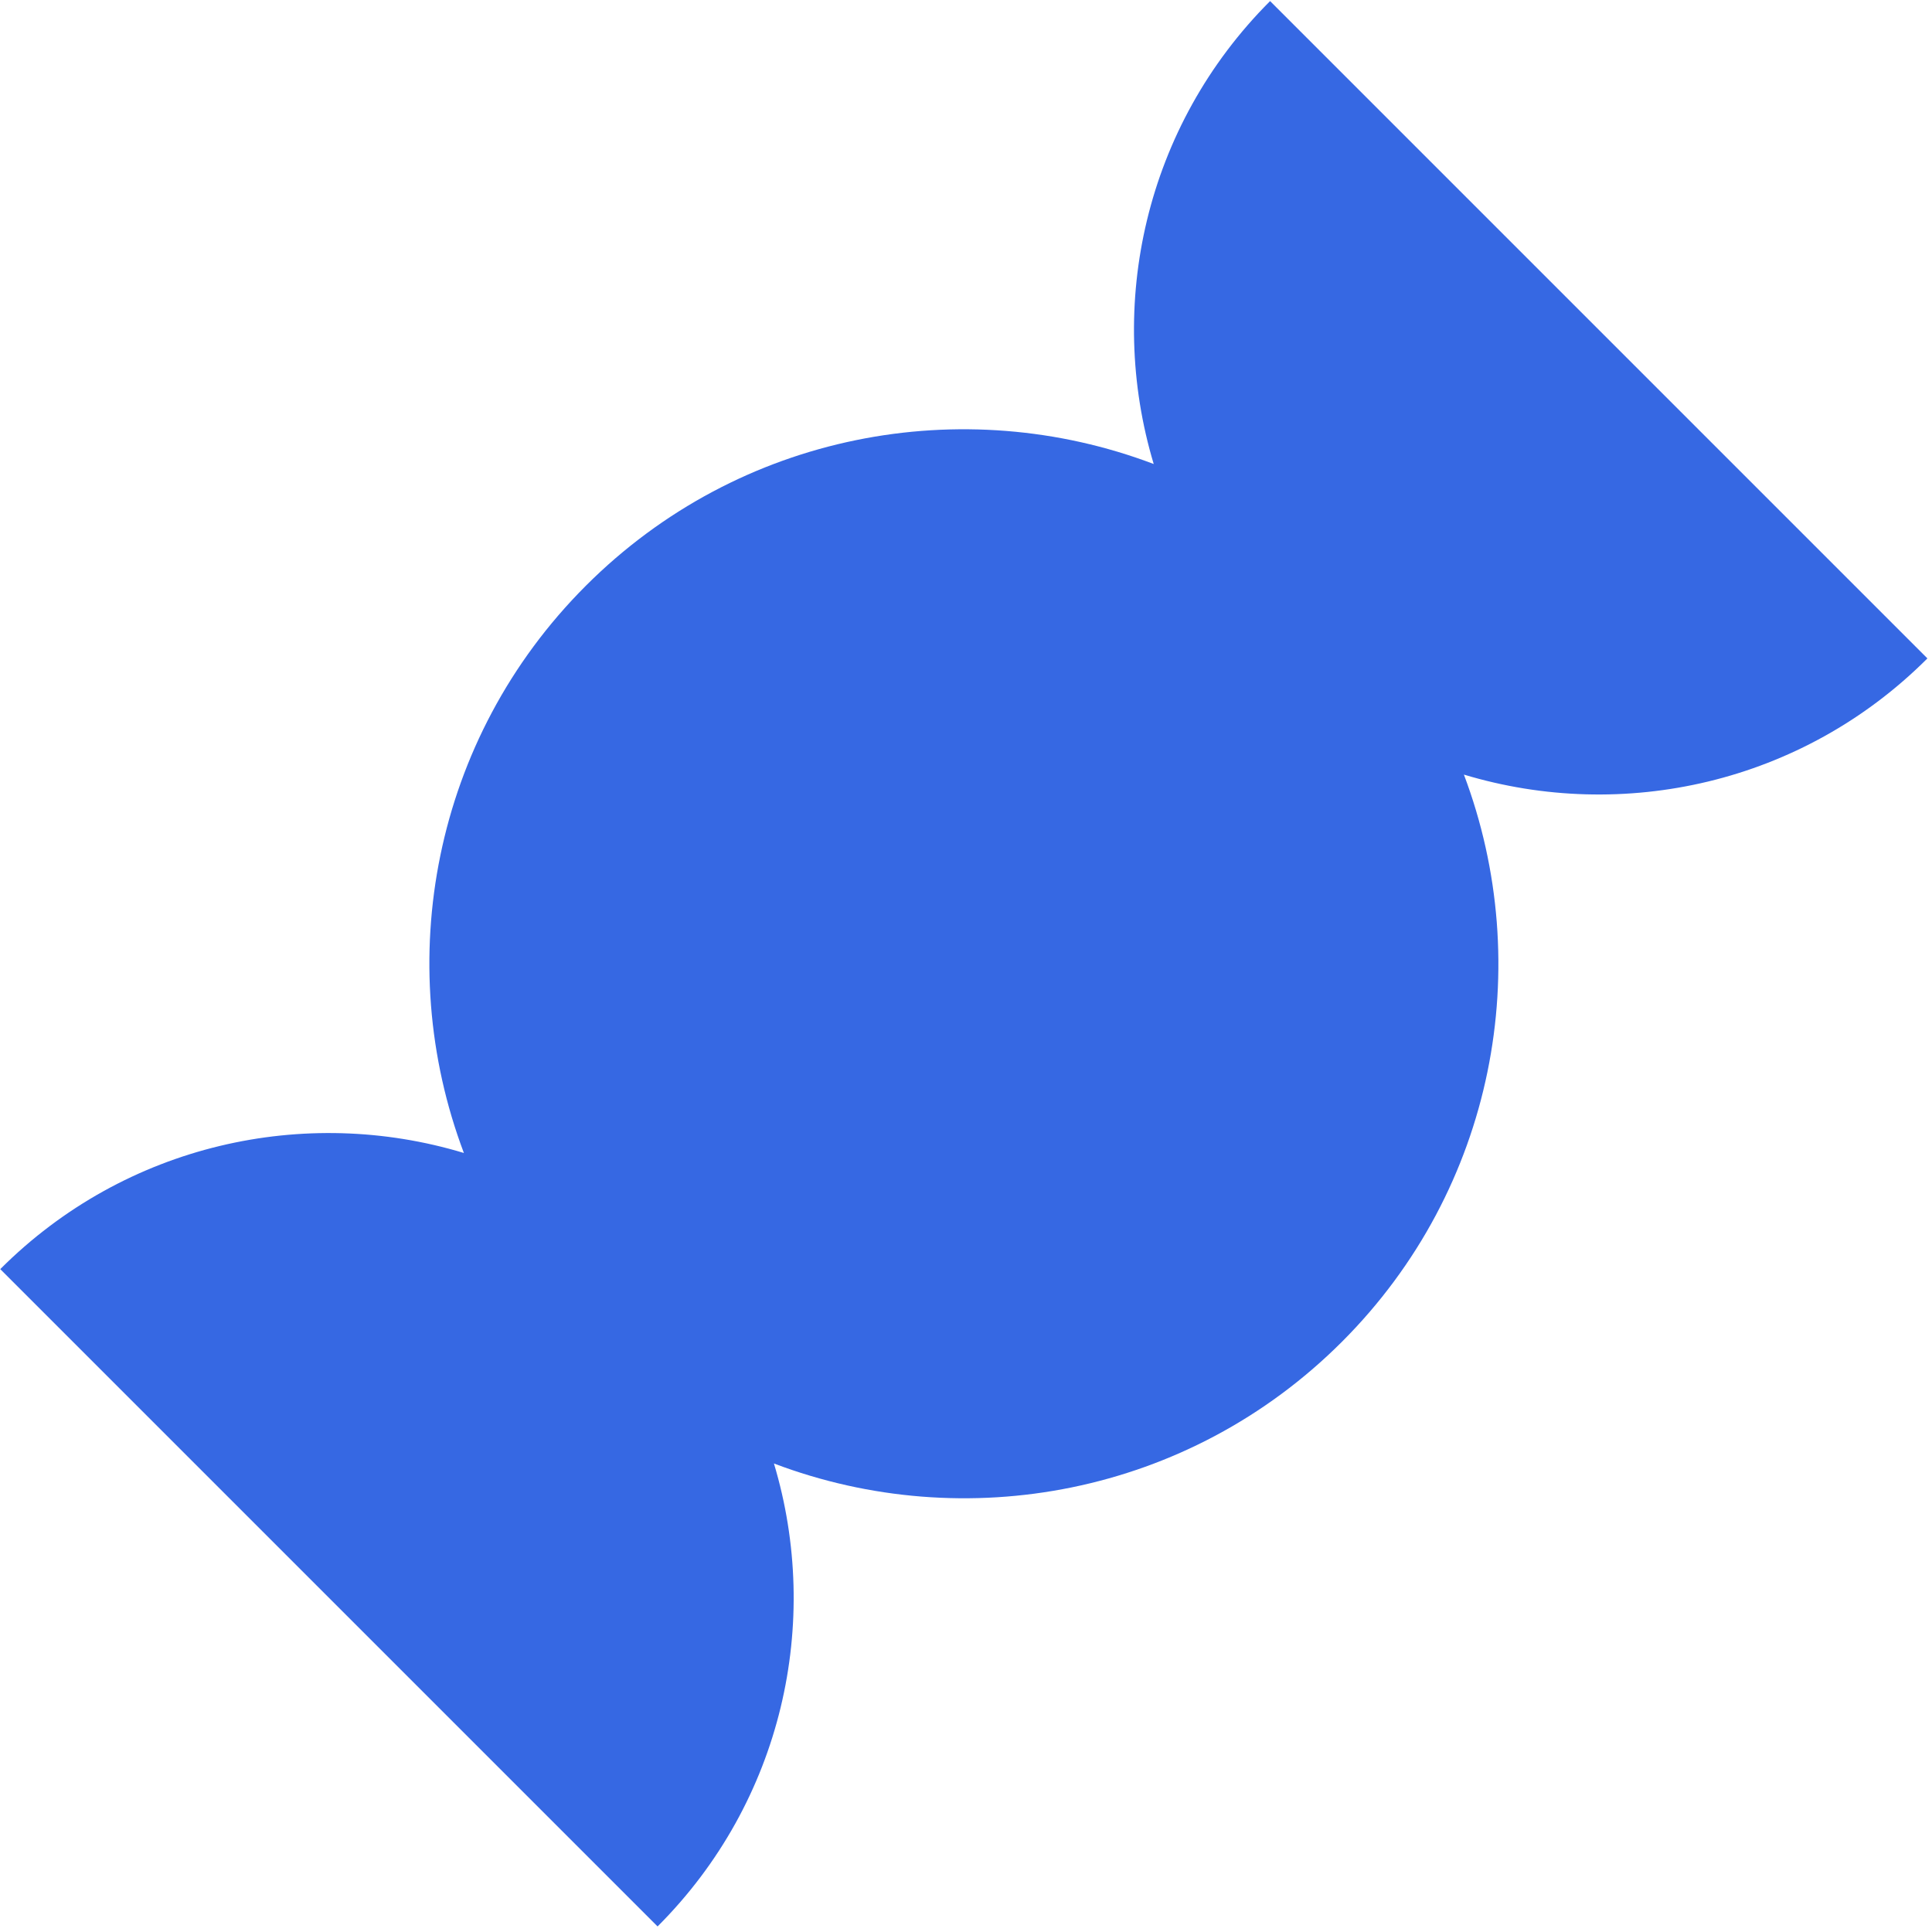
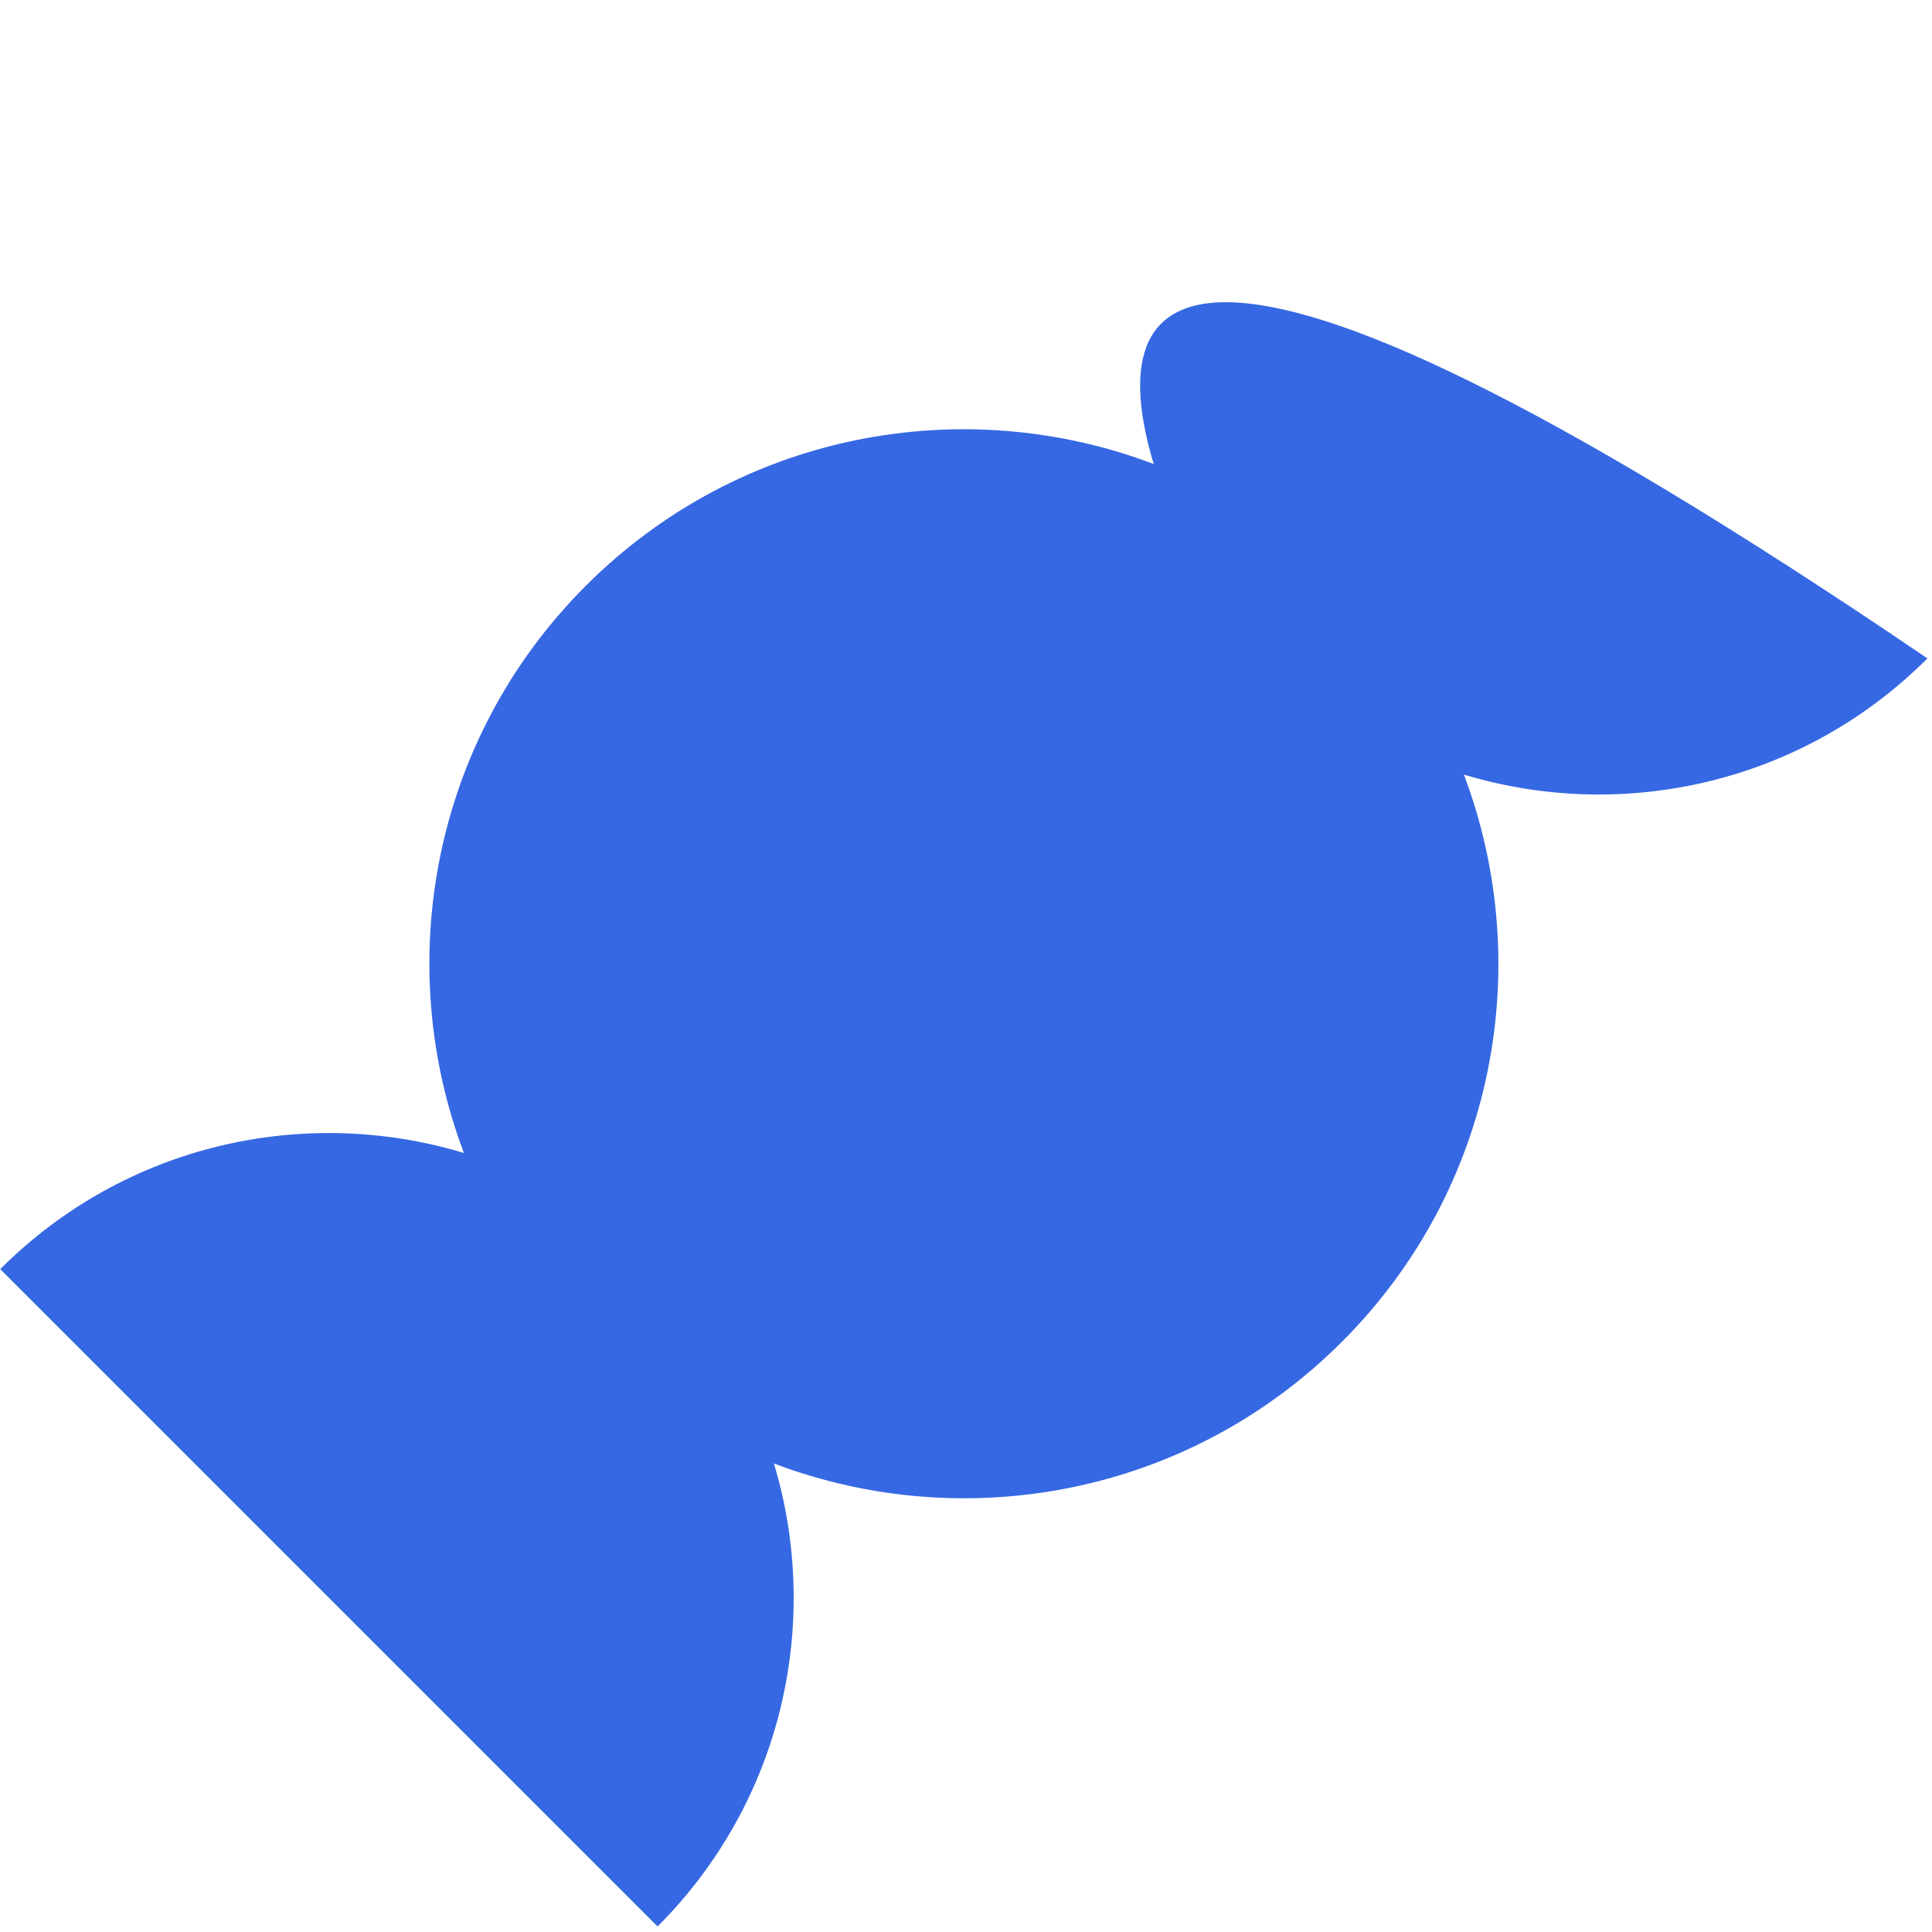
<svg xmlns="http://www.w3.org/2000/svg" width="100%" height="100%" viewBox="0 0 267 267" version="1.1" xml:space="preserve" style="fill-rule:evenodd;clip-rule:evenodd;stroke-linejoin:round;stroke-miterlimit:2;">
  <g transform="matrix(1,0,0,1,-9682,-1673)">
    <g id="Voeding" transform="matrix(1,0,0,1,-0.525,1333.19)">
-       <rect x="9682.52" y="339.814" width="266.364" height="266.364" style="fill:none;" />
      <clipPath id="_clip1">
        <rect x="9682.52" y="339.814" width="266.364" height="266.364" />
      </clipPath>
      <g clip-path="url(#_clip1)">
        <g transform="matrix(2.14,0,0,2.14,9948.89,515.201)">
-           <path d="M0,-39.439L-42.449,-81.888C-50.541,-73.796 -53.044,-62.234 -49.964,-51.993C-62.277,-56.662 -76.72,-54.048 -86.636,-44.132C-96.541,-34.227 -99.16,-19.804 -94.512,-7.5C-104.765,-10.601 -116.349,-8.103 -124.453,0L-82.004,42.449C-73.911,34.357 -71.409,22.794 -74.49,12.552C-62.175,17.224 -47.728,14.612 -37.81,4.694C-27.906,-5.21 -25.287,-19.632 -29.933,-31.936C-19.682,-28.839 -8.102,-31.337 0,-39.439" style="fill:rgb(54,104,227);fill-rule:nonzero;" />
+           <path d="M0,-39.439C-50.541,-73.796 -53.044,-62.234 -49.964,-51.993C-62.277,-56.662 -76.72,-54.048 -86.636,-44.132C-96.541,-34.227 -99.16,-19.804 -94.512,-7.5C-104.765,-10.601 -116.349,-8.103 -124.453,0L-82.004,42.449C-73.911,34.357 -71.409,22.794 -74.49,12.552C-62.175,17.224 -47.728,14.612 -37.81,4.694C-27.906,-5.21 -25.287,-19.632 -29.933,-31.936C-19.682,-28.839 -8.102,-31.337 0,-39.439" style="fill:rgb(54,104,227);fill-rule:nonzero;" />
        </g>
      </g>
    </g>
  </g>
</svg>